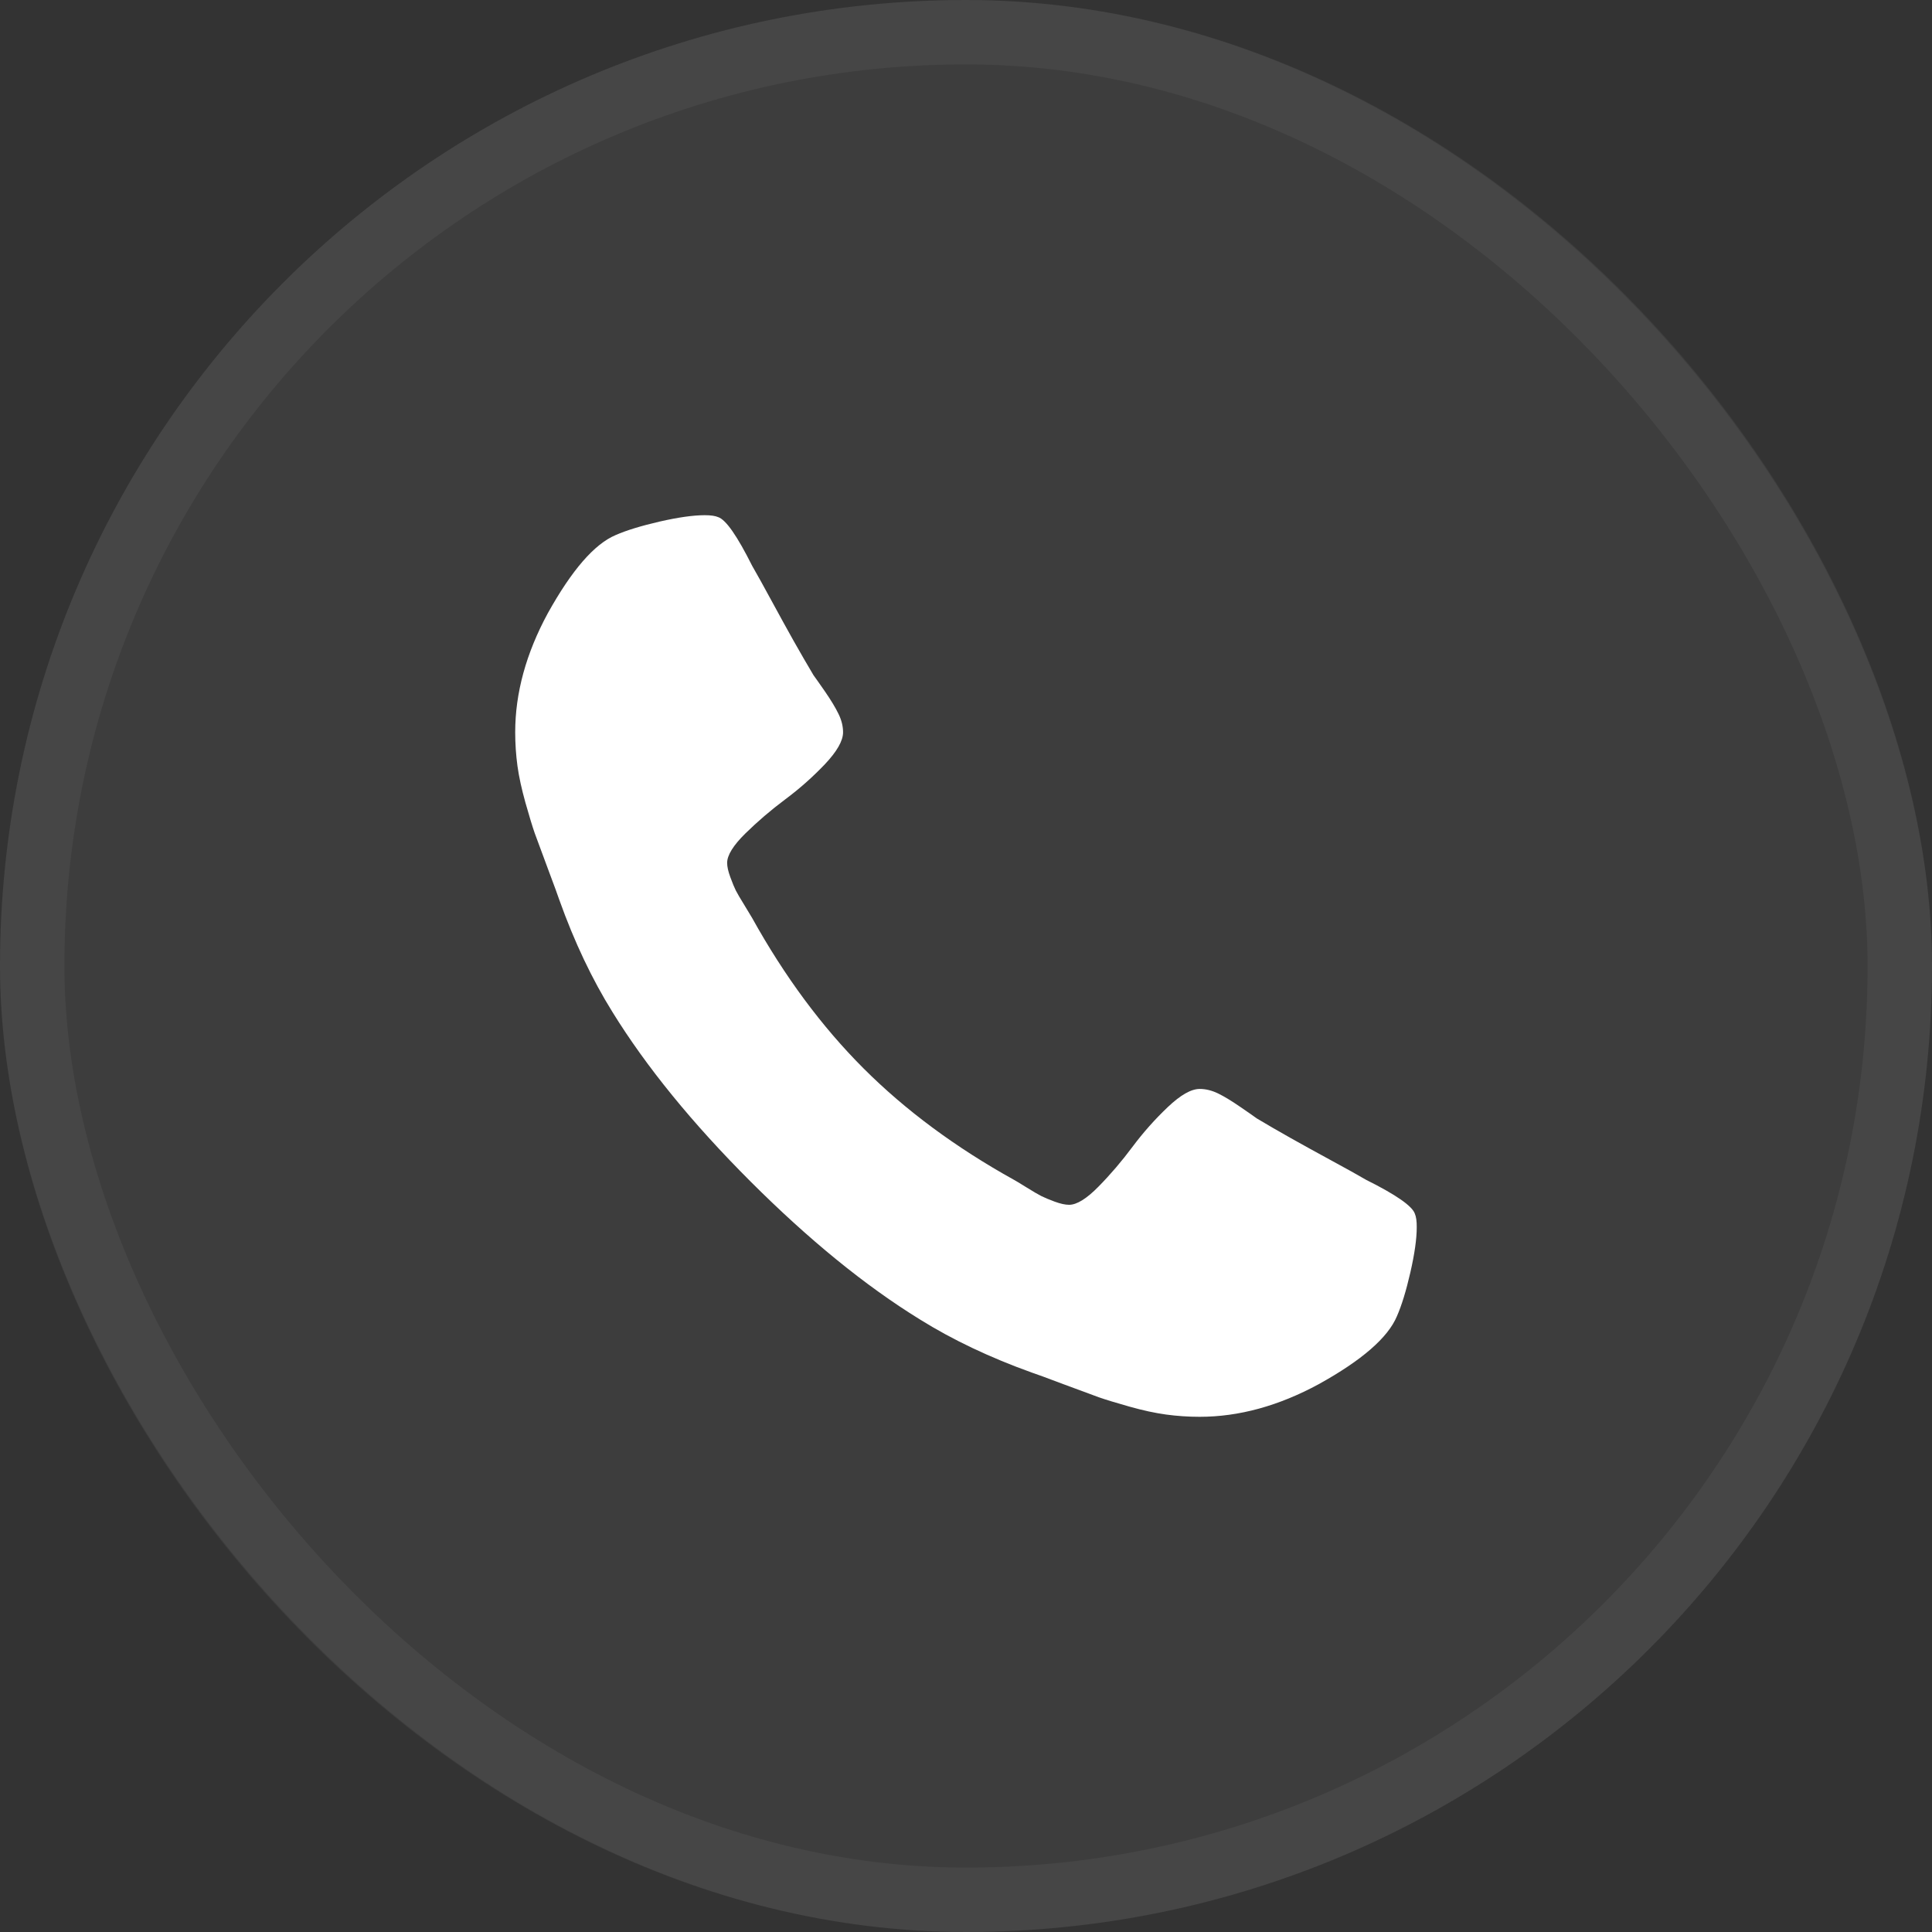
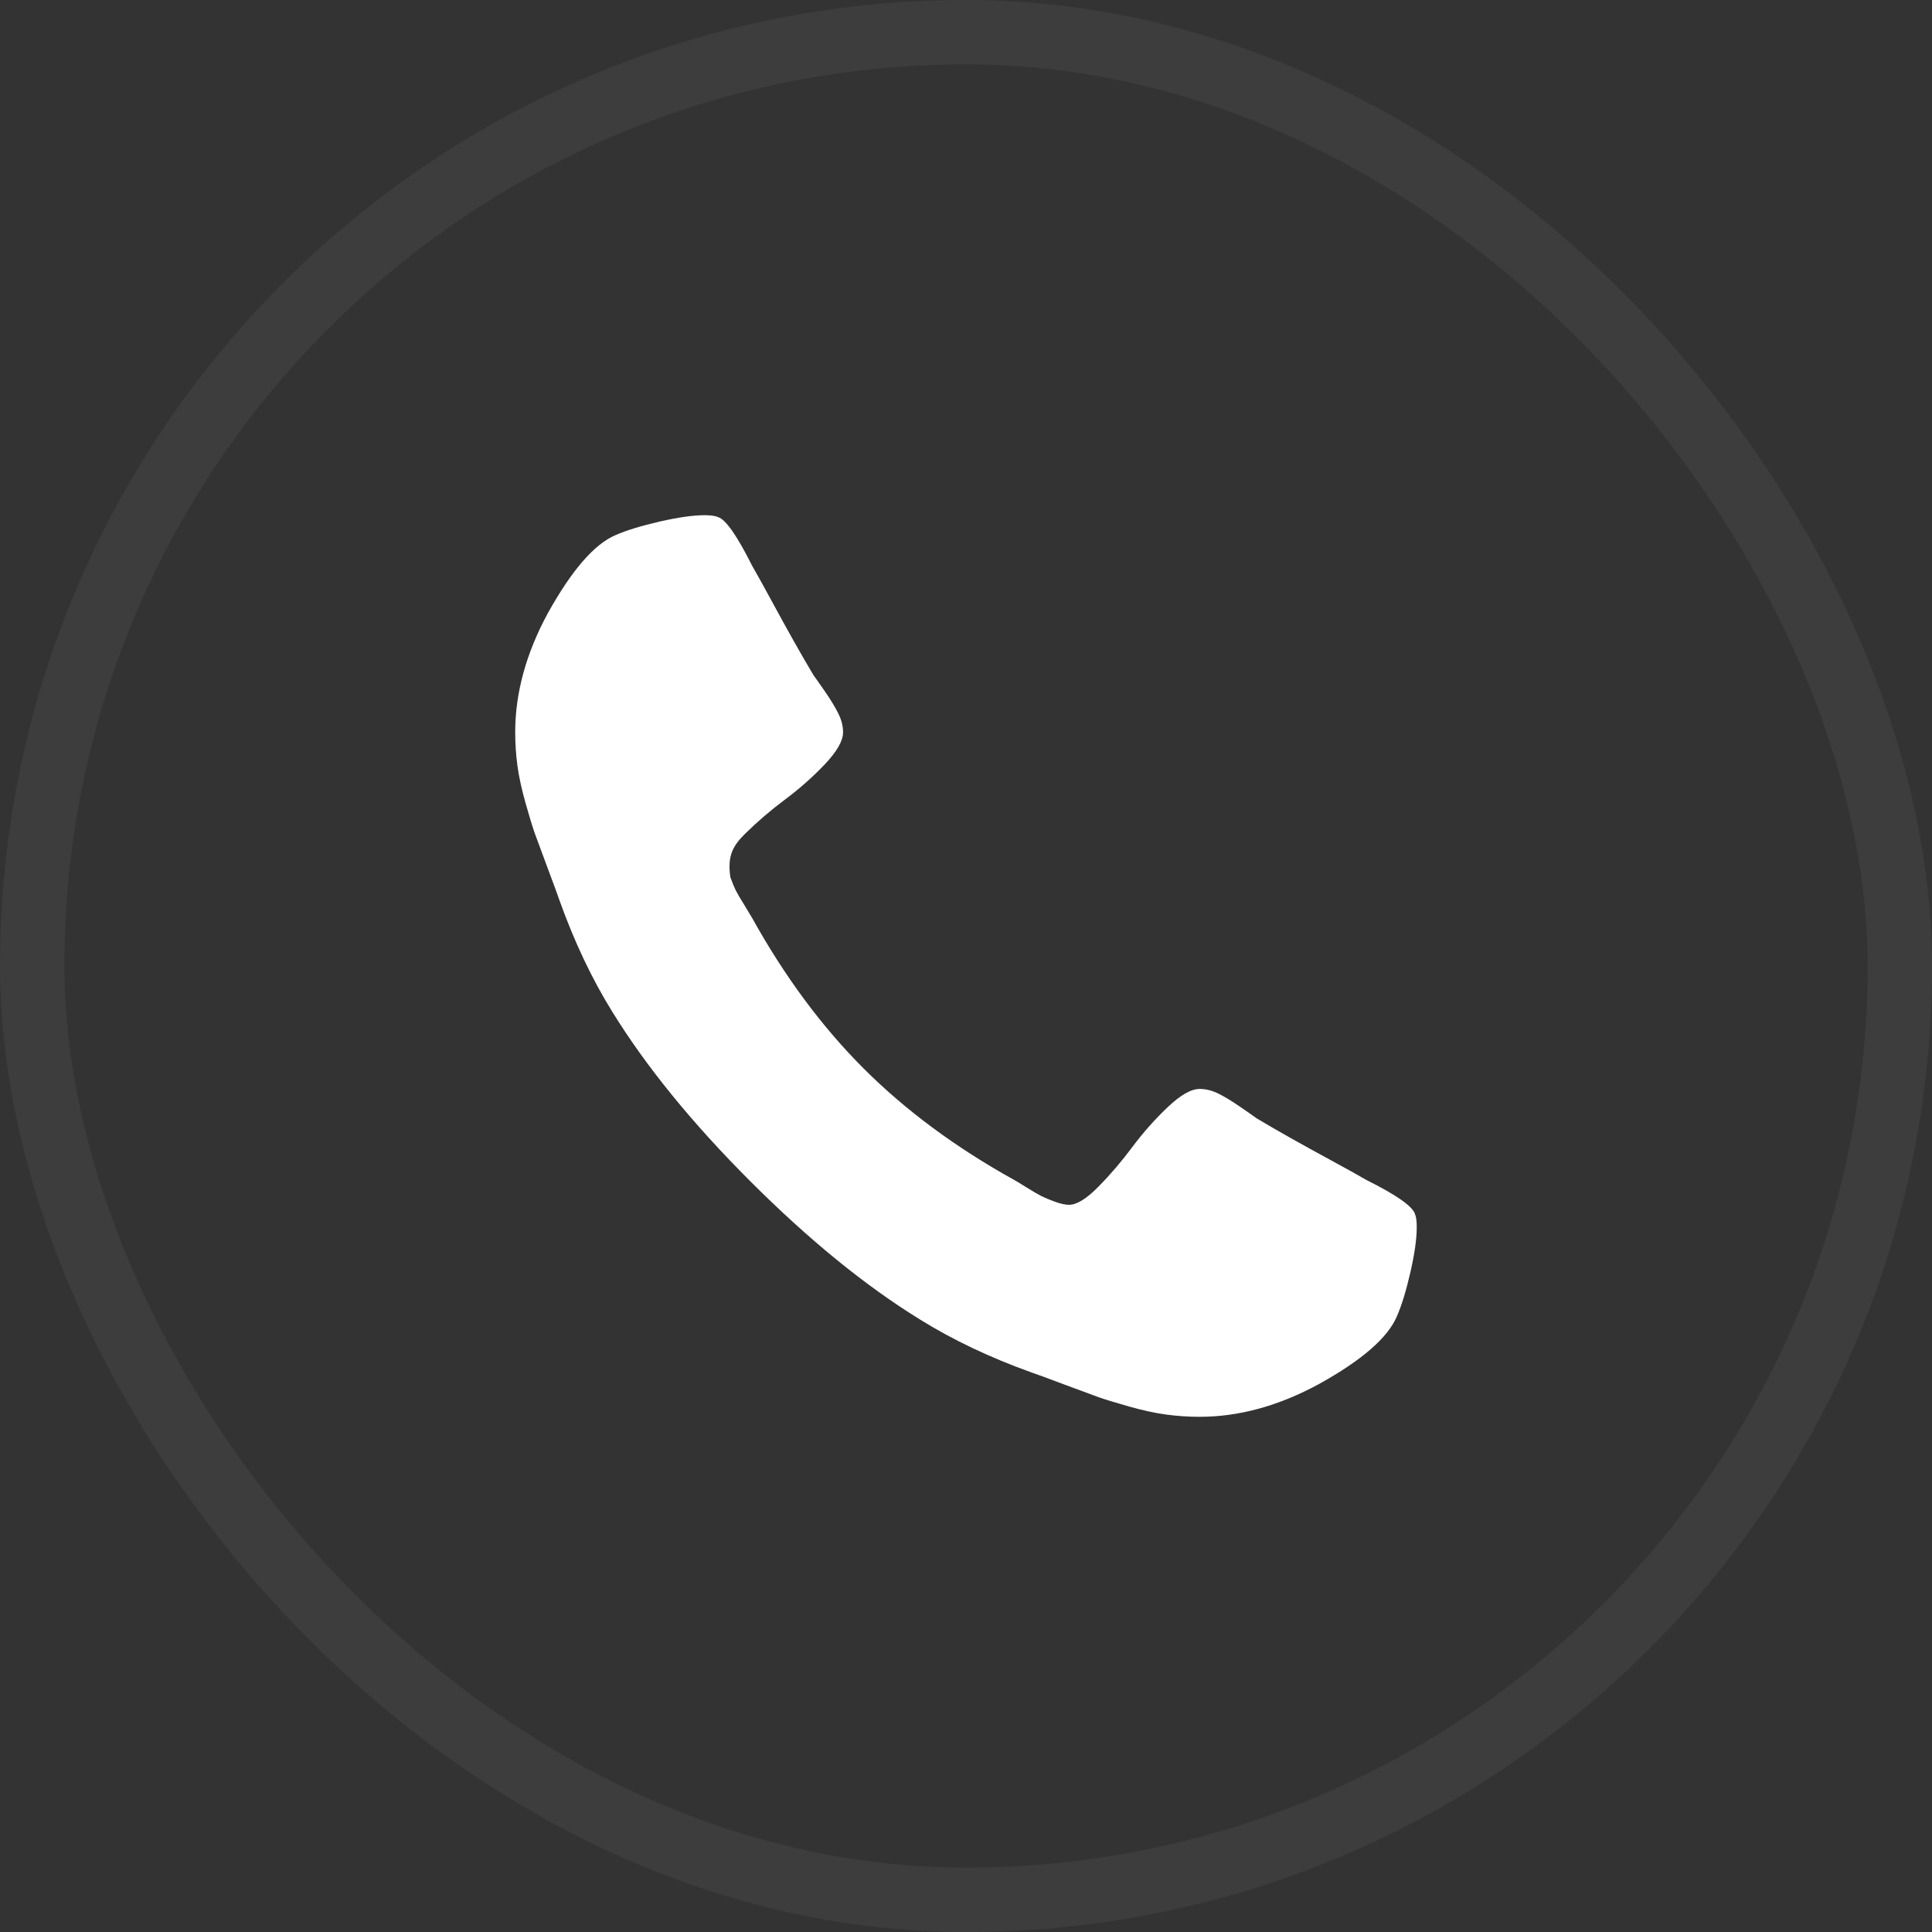
<svg xmlns="http://www.w3.org/2000/svg" width="30" height="30" viewBox="0 0 30 30" fill="none">
  <rect x="0" y="0" width="30" height="30" fill="#333333" stroke="none" />
-   <rect width="30" height="30" rx="15" fill="white" fill-opacity="0.05" />
  <rect x="0.5" y="0.5" width="29" height="29" rx="14.5" stroke="white" stroke-opacity="0.05" />
  <g clip-path="url(#clip0_19_4235)">
-     <path d="M21.97 18.847C21.93 18.728 21.678 18.552 21.214 18.321C21.088 18.247 20.909 18.148 20.677 18.022C20.445 17.896 20.235 17.78 20.046 17.674C19.857 17.568 19.68 17.465 19.514 17.366C19.488 17.346 19.405 17.288 19.265 17.192C19.126 17.096 19.009 17.025 18.912 16.978C18.816 16.932 18.722 16.909 18.629 16.909C18.496 16.909 18.331 17.003 18.132 17.192C17.933 17.381 17.751 17.586 17.585 17.808C17.419 18.031 17.244 18.236 17.058 18.425C16.873 18.614 16.72 18.708 16.601 18.708C16.541 18.708 16.467 18.692 16.377 18.659C16.288 18.626 16.22 18.597 16.173 18.574C16.127 18.551 16.047 18.505 15.935 18.435C15.822 18.365 15.759 18.327 15.746 18.321C14.838 17.817 14.059 17.24 13.409 16.59C12.76 15.941 12.183 15.162 11.679 14.254C11.672 14.241 11.634 14.178 11.565 14.065C11.495 13.952 11.449 13.873 11.425 13.826C11.402 13.78 11.374 13.712 11.341 13.622C11.308 13.533 11.291 13.458 11.291 13.399C11.291 13.28 11.386 13.127 11.575 12.941C11.764 12.756 11.969 12.58 12.191 12.414C12.413 12.249 12.619 12.066 12.808 11.868C12.996 11.669 13.091 11.503 13.091 11.371C13.091 11.278 13.068 11.183 13.021 11.087C12.975 10.991 12.904 10.873 12.808 10.734C12.711 10.595 12.653 10.512 12.633 10.486C12.534 10.32 12.432 10.143 12.325 9.954C12.219 9.765 12.103 9.554 11.977 9.322C11.851 9.09 11.752 8.911 11.679 8.785C11.447 8.322 11.272 8.07 11.152 8.03C11.106 8.01 11.036 8 10.943 8C10.764 8 10.531 8.033 10.242 8.099C9.954 8.166 9.727 8.235 9.561 8.308C9.23 8.447 8.879 8.852 8.507 9.521C8.169 10.144 8 10.761 8 11.37C8 11.549 8.012 11.723 8.035 11.893C8.058 12.062 8.1 12.252 8.159 12.464C8.219 12.676 8.267 12.834 8.303 12.937C8.34 13.039 8.408 13.223 8.507 13.488C8.607 13.754 8.666 13.916 8.686 13.976C8.918 14.625 9.193 15.205 9.511 15.716C10.035 16.564 10.749 17.441 11.654 18.346C12.559 19.25 13.435 19.965 14.284 20.488C14.794 20.806 15.374 21.081 16.024 21.314C16.084 21.333 16.246 21.393 16.511 21.493C16.776 21.592 16.96 21.66 17.063 21.697C17.166 21.733 17.323 21.781 17.535 21.841C17.747 21.901 17.938 21.942 18.107 21.965C18.276 21.988 18.45 22 18.629 22C19.239 22 19.855 21.831 20.478 21.493C21.148 21.122 21.552 20.77 21.691 20.439C21.764 20.273 21.834 20.046 21.9 19.758C21.966 19.469 21.999 19.236 21.999 19.057C22 18.964 21.99 18.894 21.97 18.847Z" fill="white" />
+     <path d="M21.97 18.847C21.93 18.728 21.678 18.552 21.214 18.321C21.088 18.247 20.909 18.148 20.677 18.022C20.445 17.896 20.235 17.78 20.046 17.674C19.857 17.568 19.68 17.465 19.514 17.366C19.488 17.346 19.405 17.288 19.265 17.192C19.126 17.096 19.009 17.025 18.912 16.978C18.816 16.932 18.722 16.909 18.629 16.909C18.496 16.909 18.331 17.003 18.132 17.192C17.933 17.381 17.751 17.586 17.585 17.808C17.419 18.031 17.244 18.236 17.058 18.425C16.873 18.614 16.72 18.708 16.601 18.708C16.541 18.708 16.467 18.692 16.377 18.659C16.288 18.626 16.22 18.597 16.173 18.574C16.127 18.551 16.047 18.505 15.935 18.435C15.822 18.365 15.759 18.327 15.746 18.321C14.838 17.817 14.059 17.24 13.409 16.59C12.76 15.941 12.183 15.162 11.679 14.254C11.672 14.241 11.634 14.178 11.565 14.065C11.495 13.952 11.449 13.873 11.425 13.826C11.402 13.78 11.374 13.712 11.341 13.622C11.291 13.28 11.386 13.127 11.575 12.941C11.764 12.756 11.969 12.58 12.191 12.414C12.413 12.249 12.619 12.066 12.808 11.868C12.996 11.669 13.091 11.503 13.091 11.371C13.091 11.278 13.068 11.183 13.021 11.087C12.975 10.991 12.904 10.873 12.808 10.734C12.711 10.595 12.653 10.512 12.633 10.486C12.534 10.32 12.432 10.143 12.325 9.954C12.219 9.765 12.103 9.554 11.977 9.322C11.851 9.09 11.752 8.911 11.679 8.785C11.447 8.322 11.272 8.07 11.152 8.03C11.106 8.01 11.036 8 10.943 8C10.764 8 10.531 8.033 10.242 8.099C9.954 8.166 9.727 8.235 9.561 8.308C9.23 8.447 8.879 8.852 8.507 9.521C8.169 10.144 8 10.761 8 11.37C8 11.549 8.012 11.723 8.035 11.893C8.058 12.062 8.1 12.252 8.159 12.464C8.219 12.676 8.267 12.834 8.303 12.937C8.34 13.039 8.408 13.223 8.507 13.488C8.607 13.754 8.666 13.916 8.686 13.976C8.918 14.625 9.193 15.205 9.511 15.716C10.035 16.564 10.749 17.441 11.654 18.346C12.559 19.25 13.435 19.965 14.284 20.488C14.794 20.806 15.374 21.081 16.024 21.314C16.084 21.333 16.246 21.393 16.511 21.493C16.776 21.592 16.96 21.66 17.063 21.697C17.166 21.733 17.323 21.781 17.535 21.841C17.747 21.901 17.938 21.942 18.107 21.965C18.276 21.988 18.45 22 18.629 22C19.239 22 19.855 21.831 20.478 21.493C21.148 21.122 21.552 20.77 21.691 20.439C21.764 20.273 21.834 20.046 21.9 19.758C21.966 19.469 21.999 19.236 21.999 19.057C22 18.964 21.99 18.894 21.97 18.847Z" fill="white" />
  </g>
  <defs>
    <clipPath id="clip0_19_4235">
      <rect width="14" height="14" fill="white" transform="translate(8 8)" />
    </clipPath>
  </defs>
</svg>